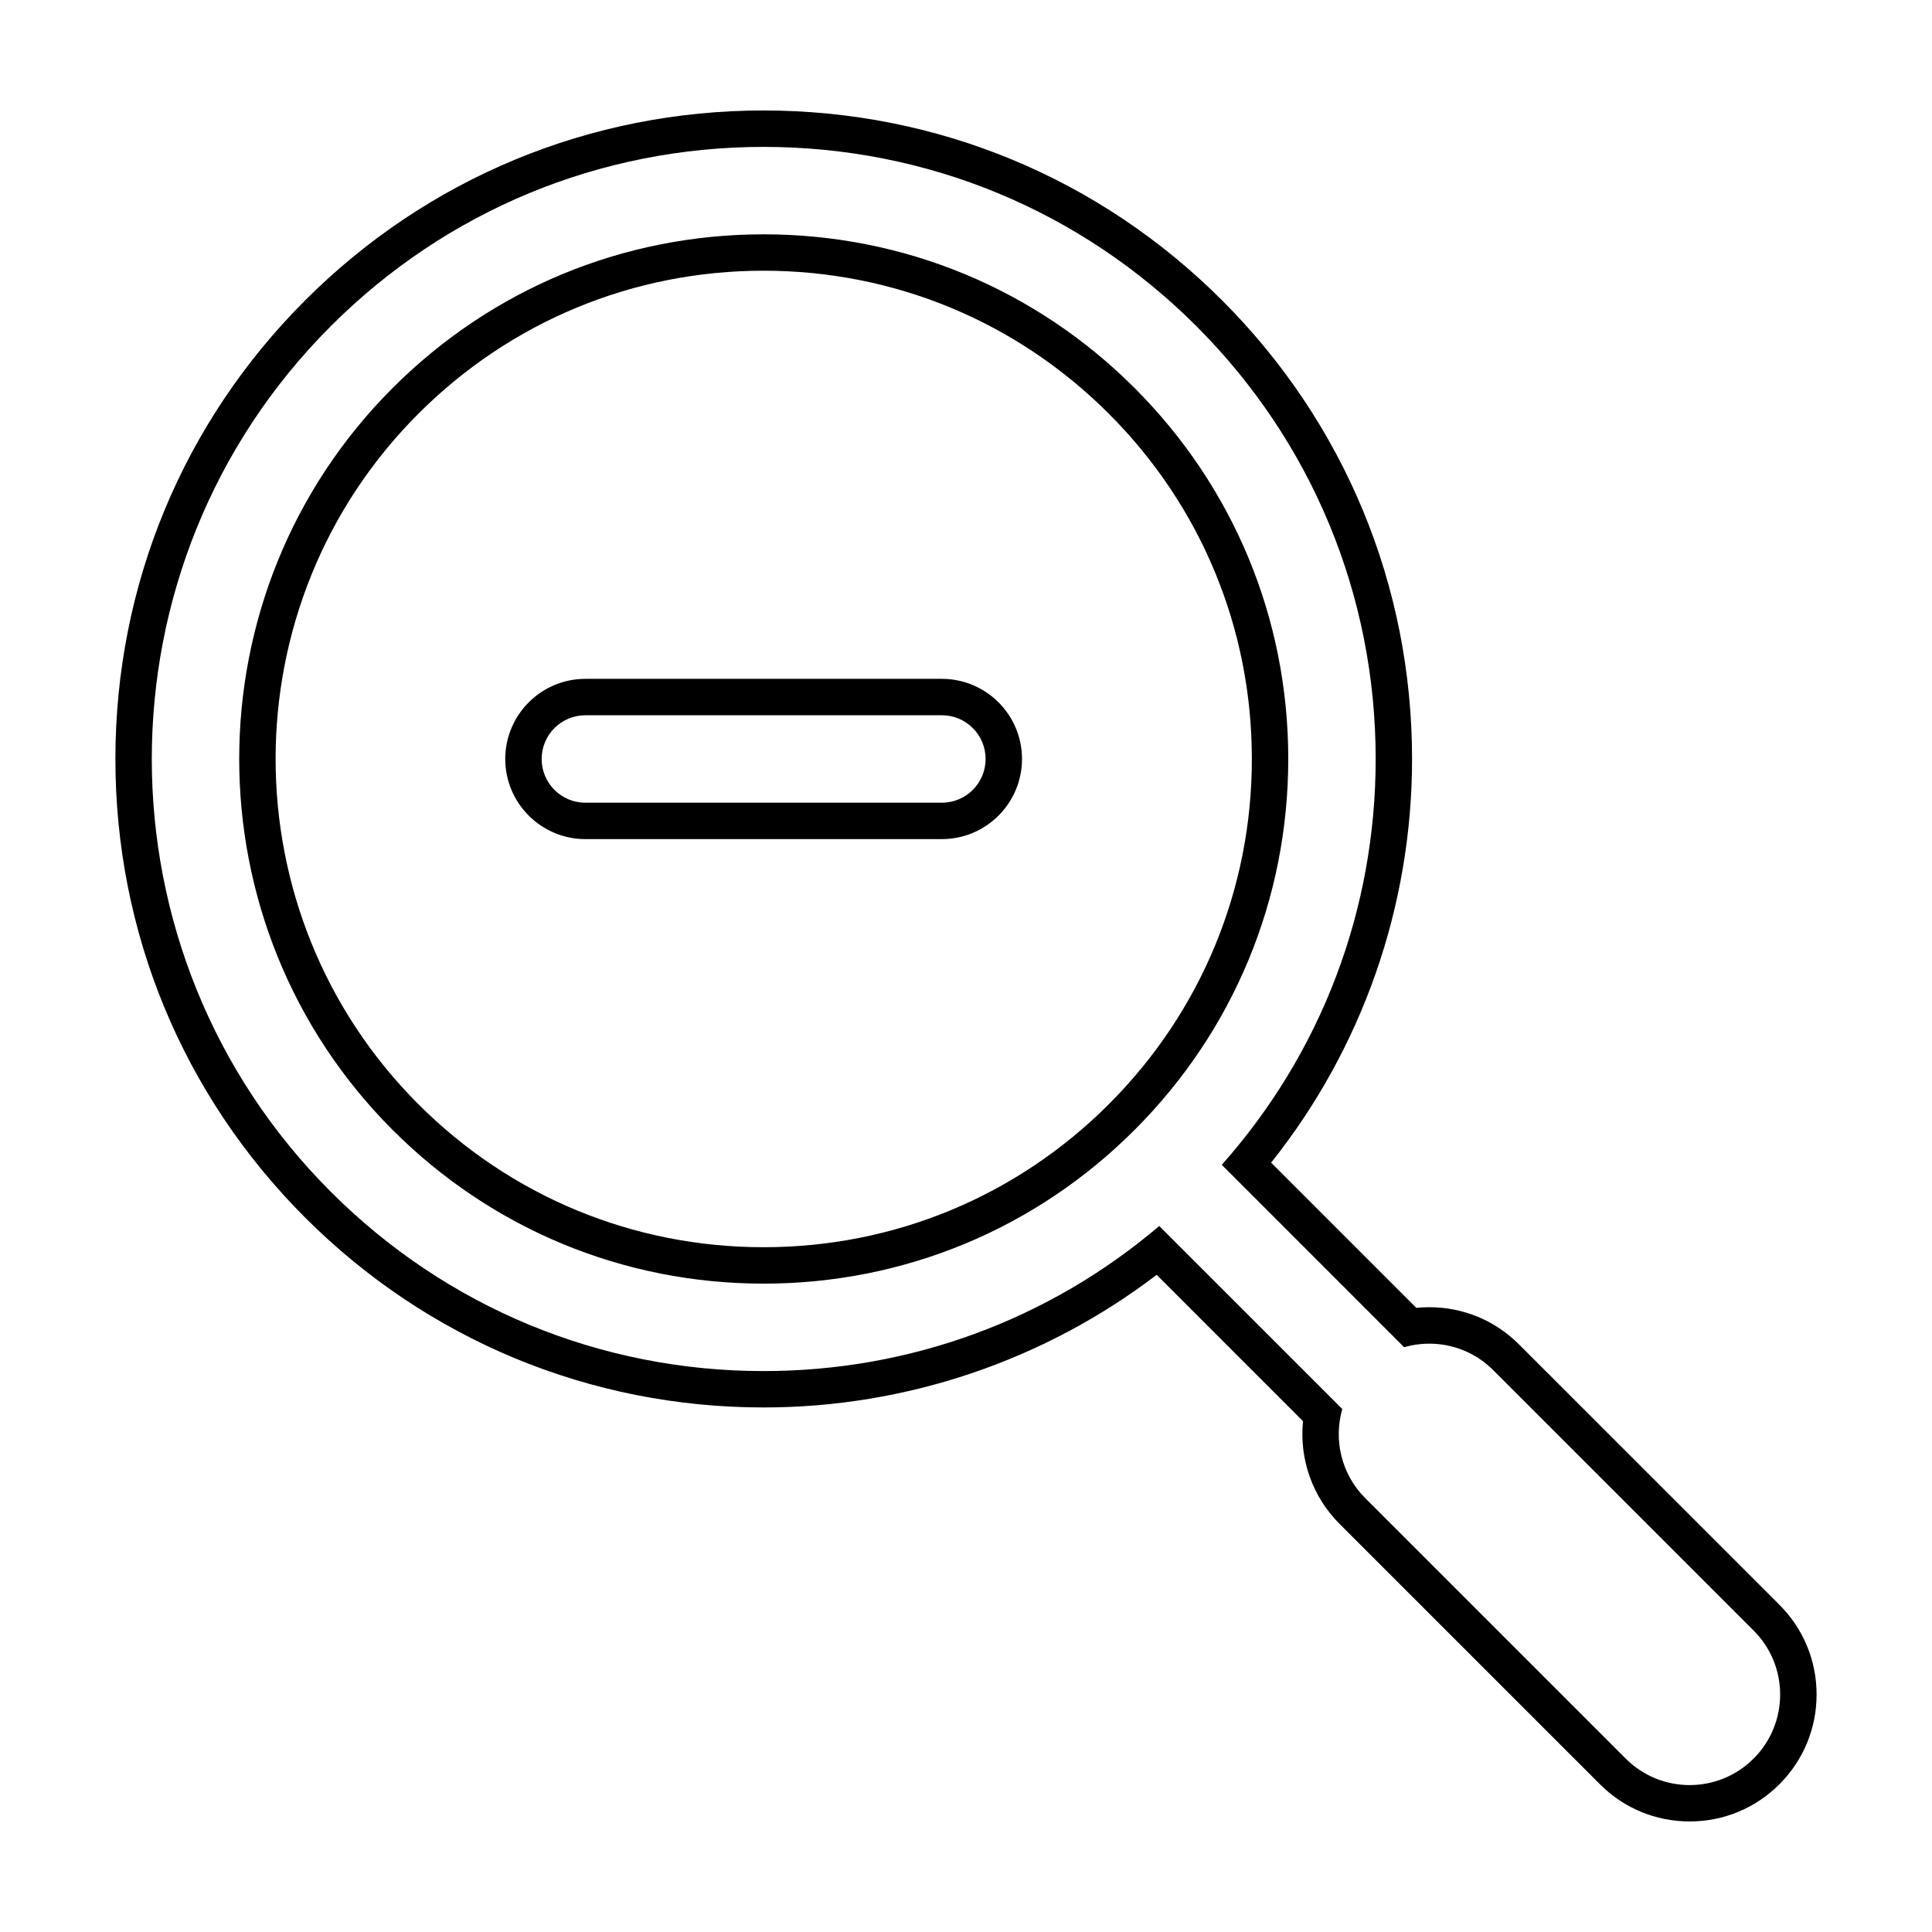
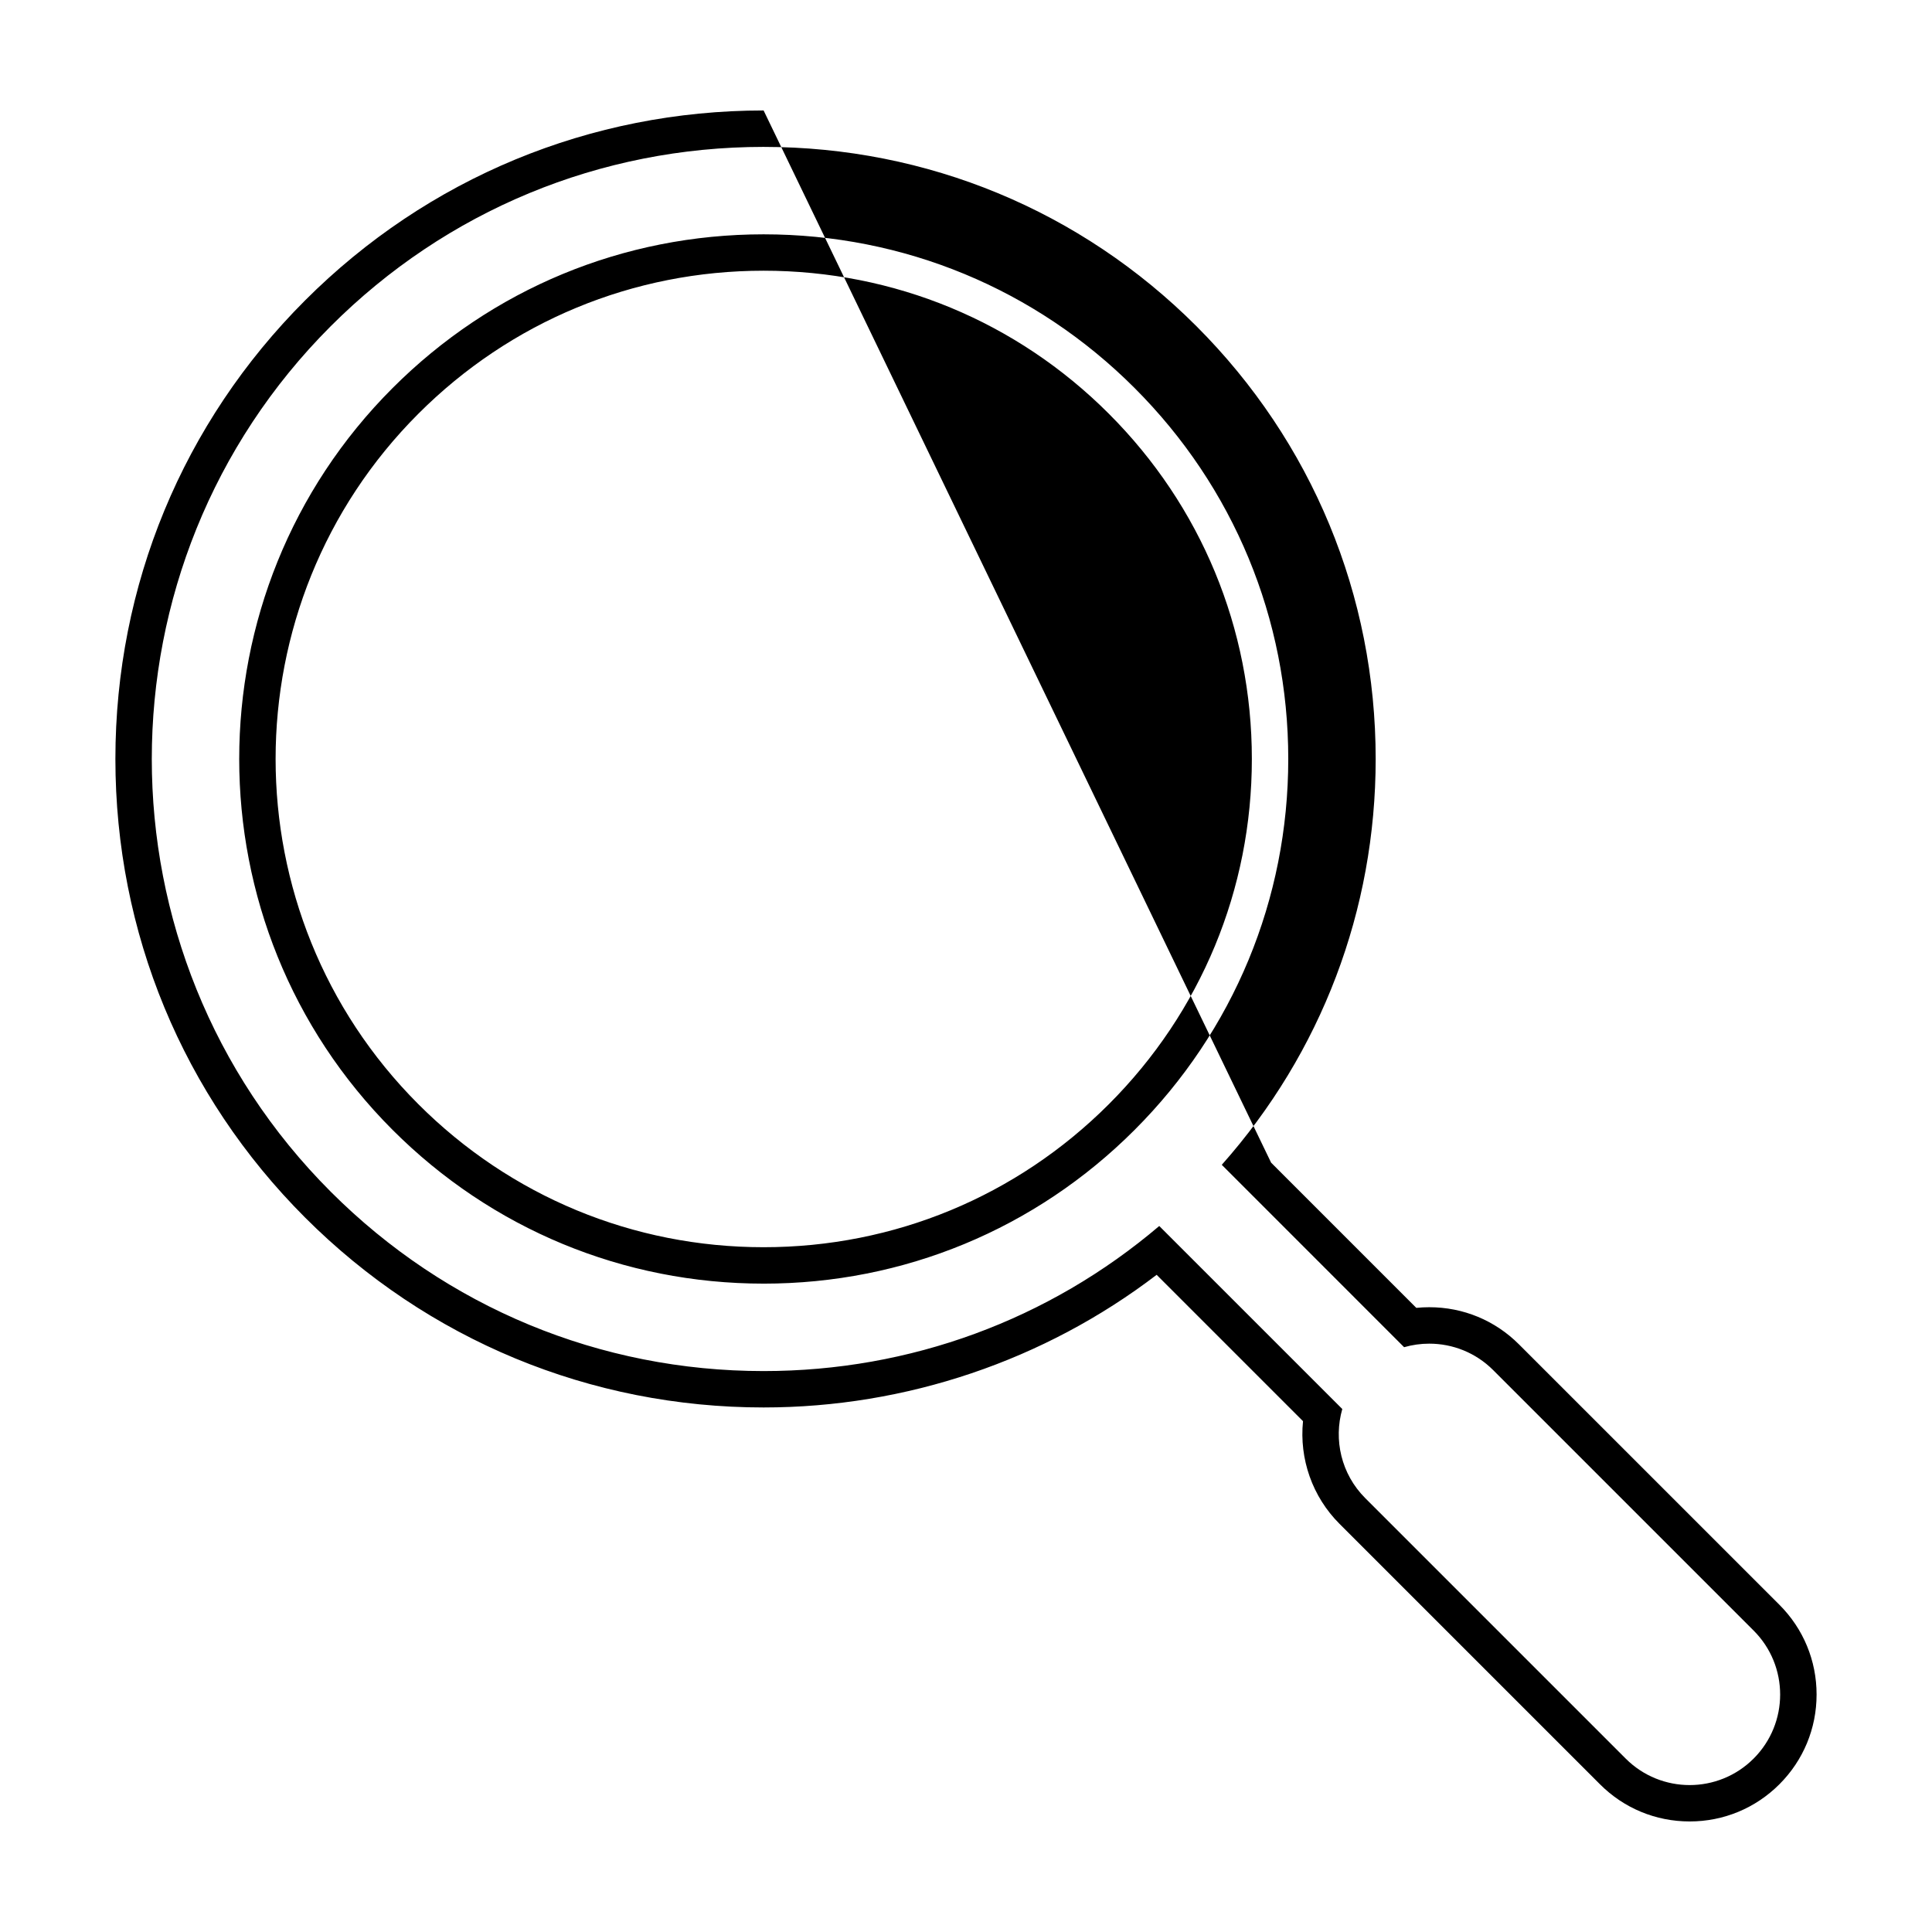
<svg xmlns="http://www.w3.org/2000/svg" fill="#000000" width="800px" height="800px" version="1.1" viewBox="144 144 512 512">
  <g>
-     <path d="m346.36 182.93c43.332 0 84.066 16.871 114.7 47.508 30.637 30.637 47.508 71.375 47.508 114.7 0 40.047-14.418 77.867-40.785 107.55l48.32 48.332c2.176-0.625 4.418-0.938 6.664-0.938 6.137 0 12.273 2.336 16.949 7.019l69.016 69.016c9.367 9.359 9.367 24.551 0 33.918-4.68 4.68-10.82 7.027-16.957 7.027-6.141 0-12.281-2.344-16.957-7.027l-69.016-69.016c-6.394-6.398-8.414-15.496-6.082-23.617l-48.508-48.5c-29.266 24.879-66.016 38.445-104.85 38.445-43.332 0-84.066-16.871-114.7-47.516-63.25-63.242-63.25-166.15 0-229.4 30.637-30.633 71.371-47.504 114.7-47.504m0 301.25c37.137 0 72.055-14.465 98.312-40.734 26.258-26.254 40.727-61.172 40.727-98.309 0.004-37.133-14.469-72.051-40.727-98.309-26.258-26.262-61.176-40.727-98.312-40.727s-72.055 14.465-98.312 40.727c-54.211 54.203-54.211 142.41 0 196.62 26.262 26.27 61.176 40.73 98.312 40.73m0-310.9c-45.906 0-89.062 17.875-121.52 50.34-32.41 32.41-50.262 75.566-50.262 121.52s17.855 89.113 50.262 121.52c32.461 32.461 75.617 50.336 121.52 50.336 37.75 0 74.398-12.426 104.16-35.152l38.789 38.789c-1.012 9.965 2.453 19.992 9.668 27.199l69.016 69.012c6.348 6.367 14.797 9.863 23.785 9.863 8.977 0 17.426-3.496 23.785-9.855 6.348-6.352 9.848-14.797 9.848-23.781s-3.5-17.434-9.848-23.781l-69.023-69.016c-6.344-6.352-14.785-9.844-23.77-9.844-1.152 0-2.293 0.059-3.438 0.172l-38.477-38.48c24.148-30.289 37.352-67.934 37.352-106.99 0-45.906-17.875-89.062-50.332-121.52-32.457-32.457-75.613-50.332-121.52-50.332zm0 301.25c-34.562 0-67.059-13.461-91.492-37.902-50.445-50.453-50.445-132.53 0-182.98 24.441-24.445 56.93-37.902 91.492-37.902 34.555 0 67.059 13.457 91.492 37.902 24.441 24.441 37.898 56.93 37.898 91.492s-13.461 67.051-37.898 91.492c-24.434 24.434-56.93 37.898-91.492 37.898z" />
-     <path d="m393.61 333.55c6.398 0 11.582 5.188 11.582 11.586s-5.184 11.586-11.582 11.586l-94.48 0.004c-6.402 0-11.586-5.195-11.586-11.586 0-6.402 5.184-11.586 11.586-11.586l94.48-0.004m0-9.648h-94.48c-11.707 0-21.234 9.527-21.234 21.234s9.527 21.234 21.234 21.234h94.484c11.703 0 21.23-9.527 21.23-21.234 0.004-11.707-9.523-21.234-21.234-21.234z" />
+     <path d="m346.36 182.93c43.332 0 84.066 16.871 114.7 47.508 30.637 30.637 47.508 71.375 47.508 114.7 0 40.047-14.418 77.867-40.785 107.55l48.32 48.332c2.176-0.625 4.418-0.938 6.664-0.938 6.137 0 12.273 2.336 16.949 7.019l69.016 69.016c9.367 9.359 9.367 24.551 0 33.918-4.68 4.68-10.82 7.027-16.957 7.027-6.141 0-12.281-2.344-16.957-7.027l-69.016-69.016c-6.394-6.398-8.414-15.496-6.082-23.617l-48.508-48.5c-29.266 24.879-66.016 38.445-104.85 38.445-43.332 0-84.066-16.871-114.7-47.516-63.25-63.242-63.25-166.15 0-229.4 30.637-30.633 71.371-47.504 114.7-47.504m0 301.25c37.137 0 72.055-14.465 98.312-40.734 26.258-26.254 40.727-61.172 40.727-98.309 0.004-37.133-14.469-72.051-40.727-98.309-26.258-26.262-61.176-40.727-98.312-40.727s-72.055 14.465-98.312 40.727c-54.211 54.203-54.211 142.41 0 196.62 26.262 26.27 61.176 40.73 98.312 40.73m0-310.9c-45.906 0-89.062 17.875-121.52 50.34-32.41 32.41-50.262 75.566-50.262 121.52s17.855 89.113 50.262 121.52c32.461 32.461 75.617 50.336 121.52 50.336 37.75 0 74.398-12.426 104.16-35.152l38.789 38.789c-1.012 9.965 2.453 19.992 9.668 27.199l69.016 69.012c6.348 6.367 14.797 9.863 23.785 9.863 8.977 0 17.426-3.496 23.785-9.855 6.348-6.352 9.848-14.797 9.848-23.781s-3.5-17.434-9.848-23.781l-69.023-69.016c-6.344-6.352-14.785-9.844-23.77-9.844-1.152 0-2.293 0.059-3.438 0.172l-38.477-38.48zm0 301.25c-34.562 0-67.059-13.461-91.492-37.902-50.445-50.453-50.445-132.53 0-182.98 24.441-24.445 56.93-37.902 91.492-37.902 34.555 0 67.059 13.457 91.492 37.902 24.441 24.441 37.898 56.93 37.898 91.492s-13.461 67.051-37.898 91.492c-24.434 24.434-56.93 37.898-91.492 37.898z" />
  </g>
</svg>